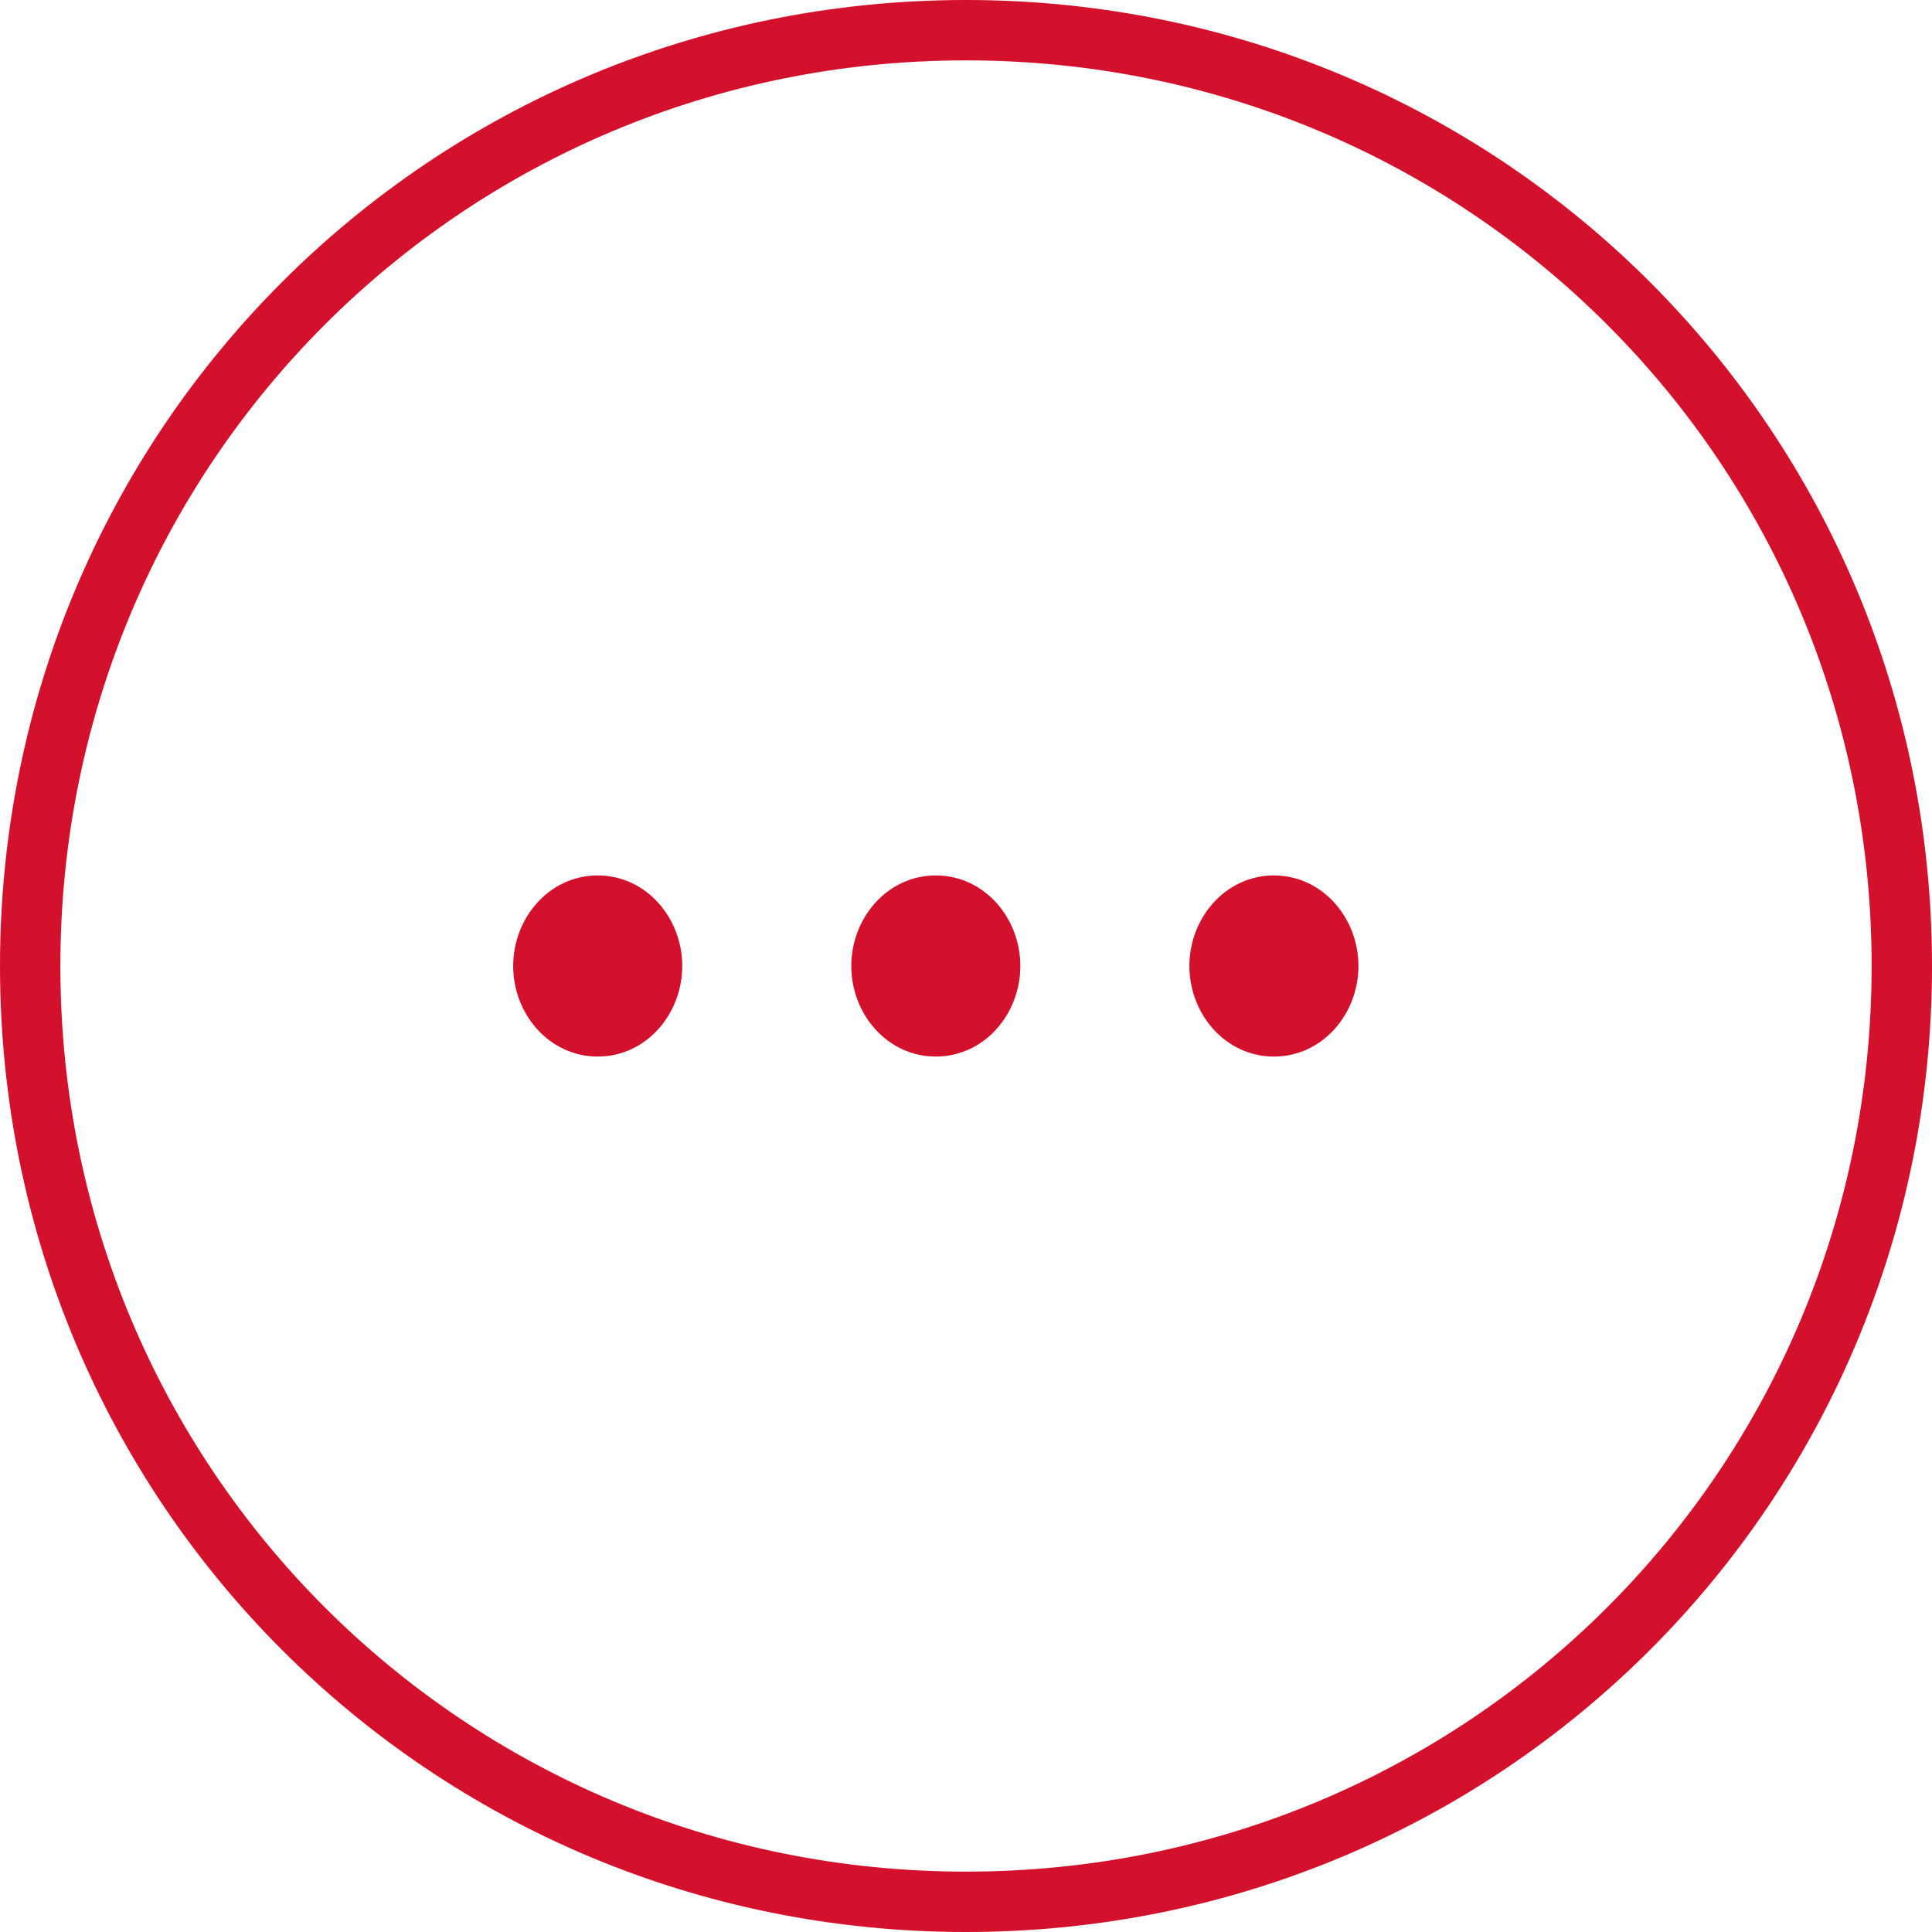
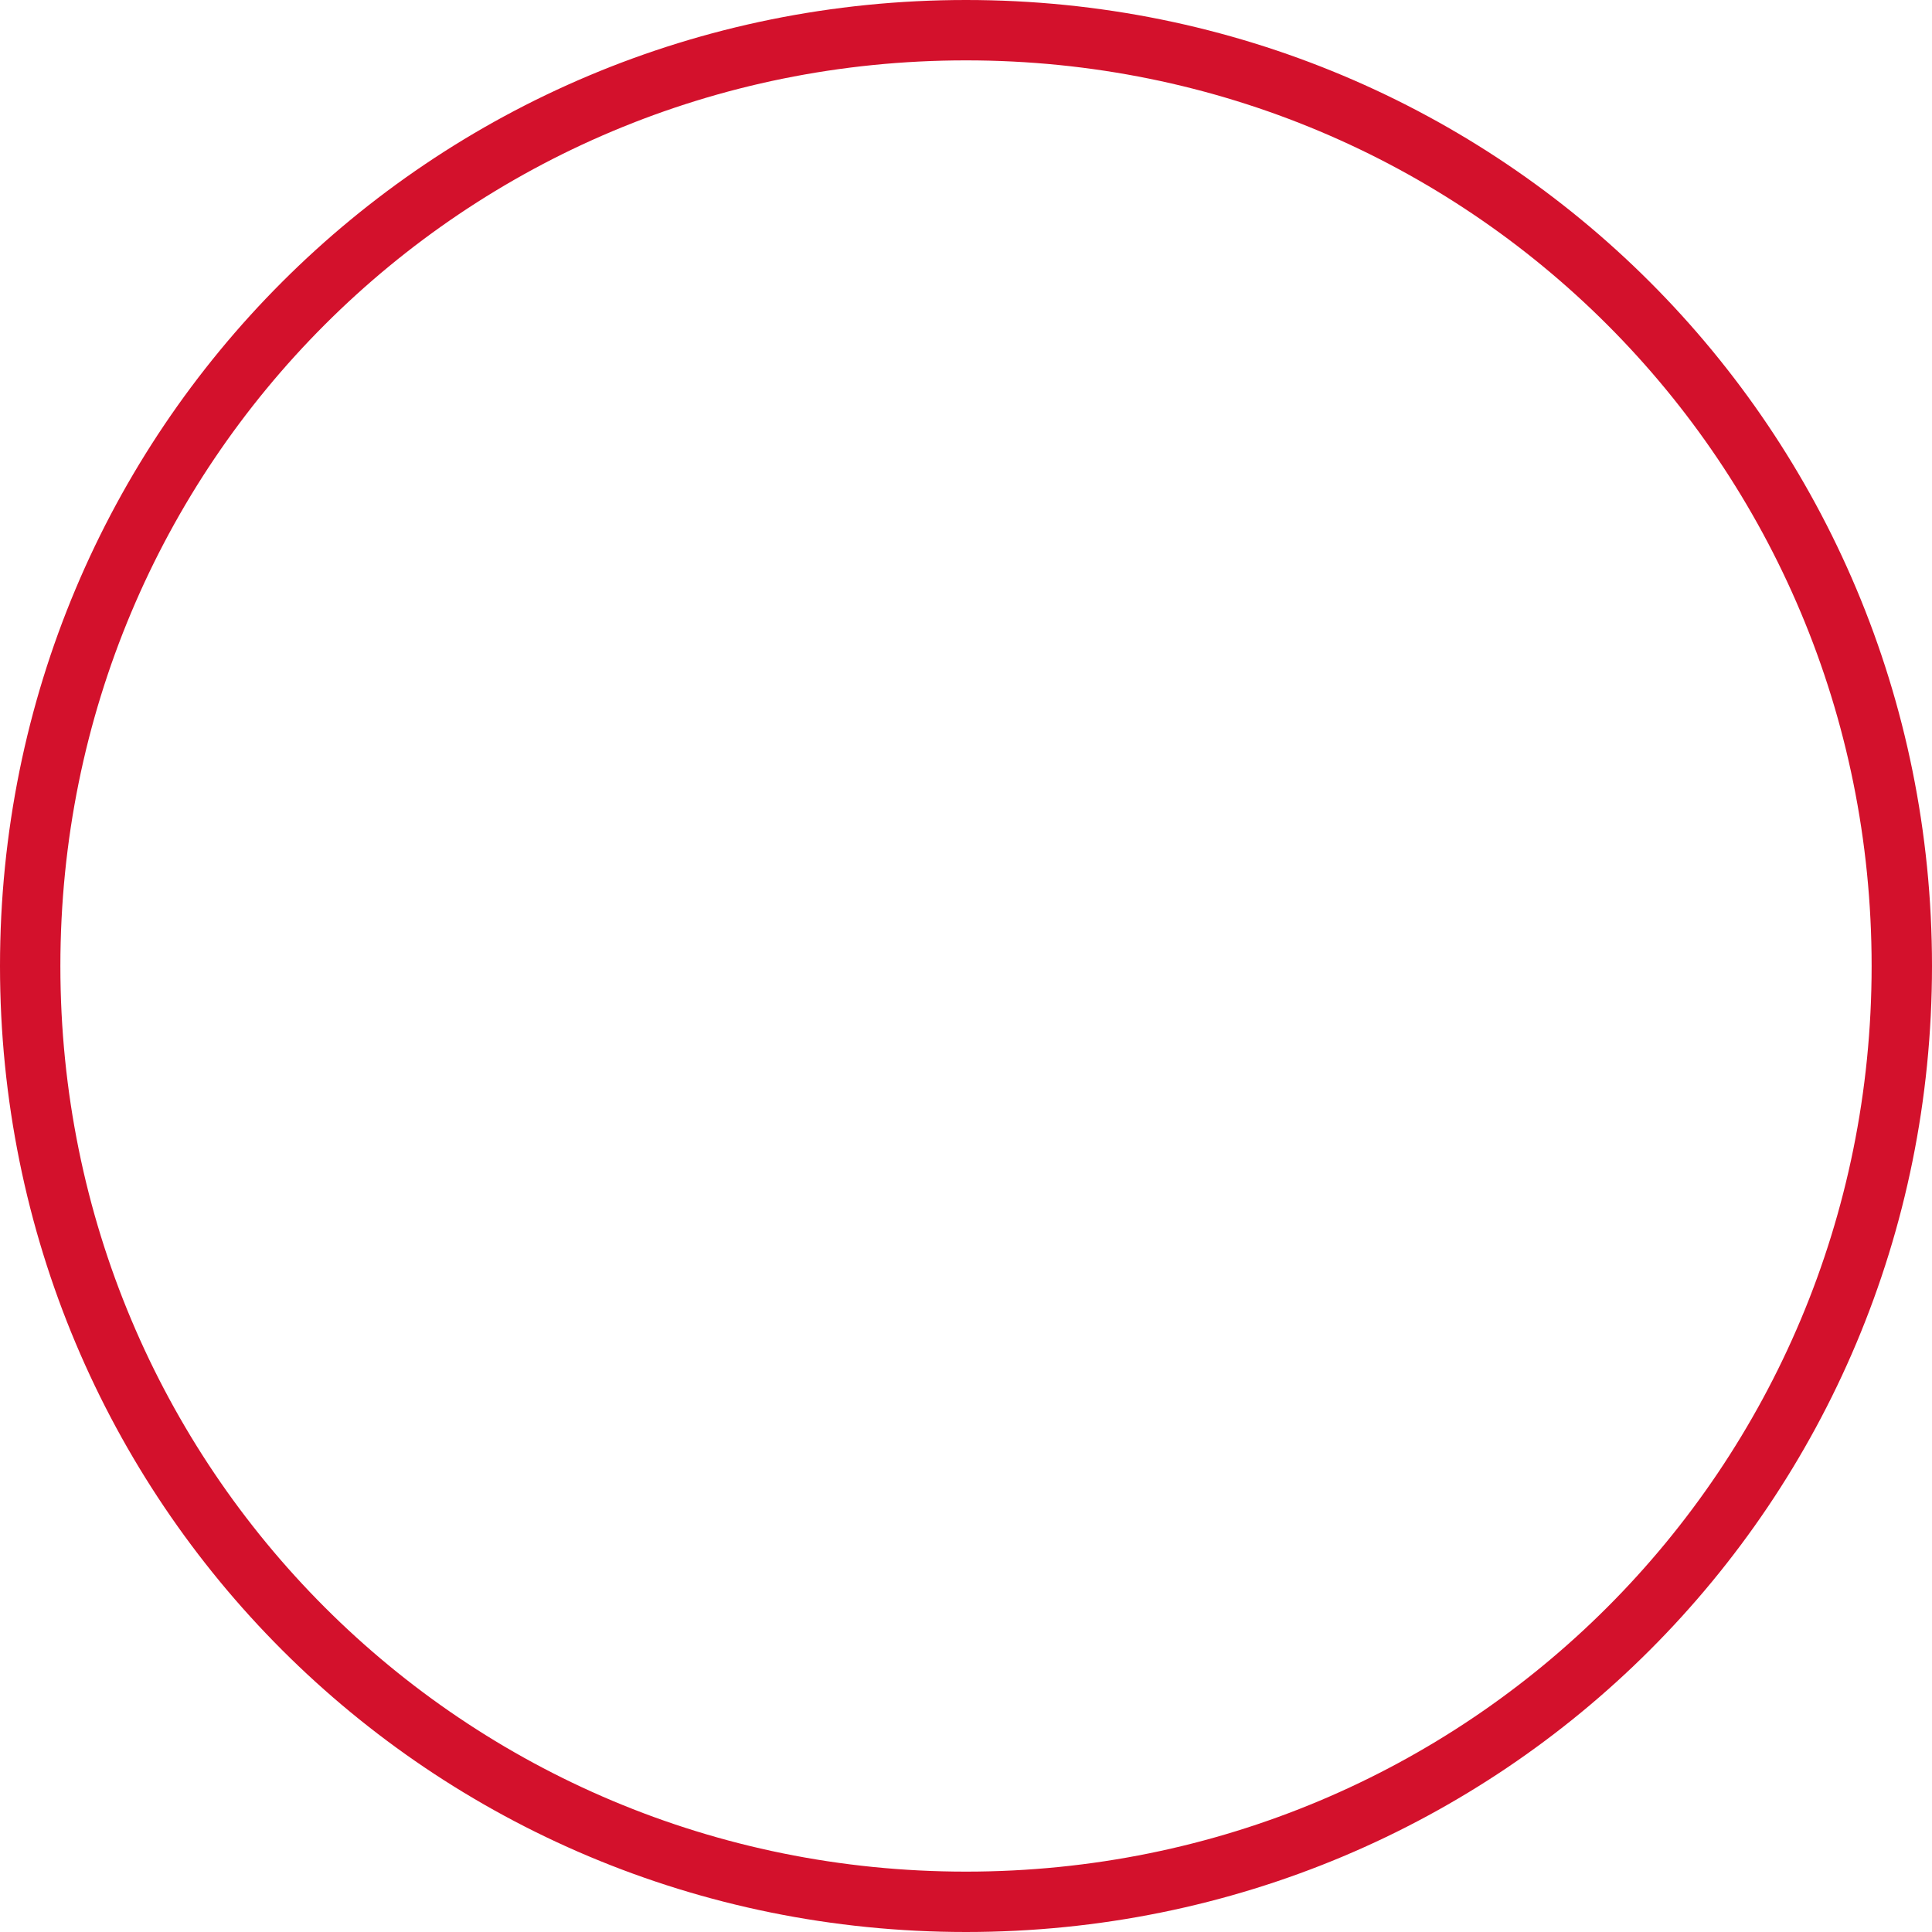
<svg xmlns="http://www.w3.org/2000/svg" version="1.1" id="Calque_1" x="0px" y="0px" viewBox="0 0 32 32" style="enable-background:new 0 0 32 32;" xml:space="preserve">
  <style type="text/css">
	.st0{fill-rule:evenodd;clip-rule:evenodd;fill:#D3112C;}
	.st1{fill:none;stroke:#D3112C;}
</style>
-   <path class="st0" d="M9.9,14.5c0.8,0,1.4,0.7,1.4,1.5c0,0.8-0.6,1.5-1.4,1.5c-0.8,0-1.4-0.7-1.4-1.5C8.5,15.2,9.1,14.5,9.9,14.5z" />
-   <path class="st0" d="M15.5,14.5c0.8,0,1.4,0.7,1.4,1.5c0,0.8-0.6,1.5-1.4,1.5c-0.8,0-1.4-0.7-1.4-1.5C14.1,15.2,14.7,14.5,15.5,14.5  z" />
-   <path class="st0" d="M21.1,14.5c0.8,0,1.4,0.7,1.4,1.5c0,0.8-0.6,1.5-1.4,1.5c-0.8,0-1.4-0.7-1.4-1.5C19.7,15.2,20.3,14.5,21.1,14.5  z" />
  <path class="st1" d="M16,0.5c8.6,0,15.5,6.9,15.5,15.5c0,8.6-6.9,15.5-15.5,15.5C7.4,31.5,0.5,24.6,0.5,16C0.5,7.4,7.4,0.5,16,0.5z" />
</svg>